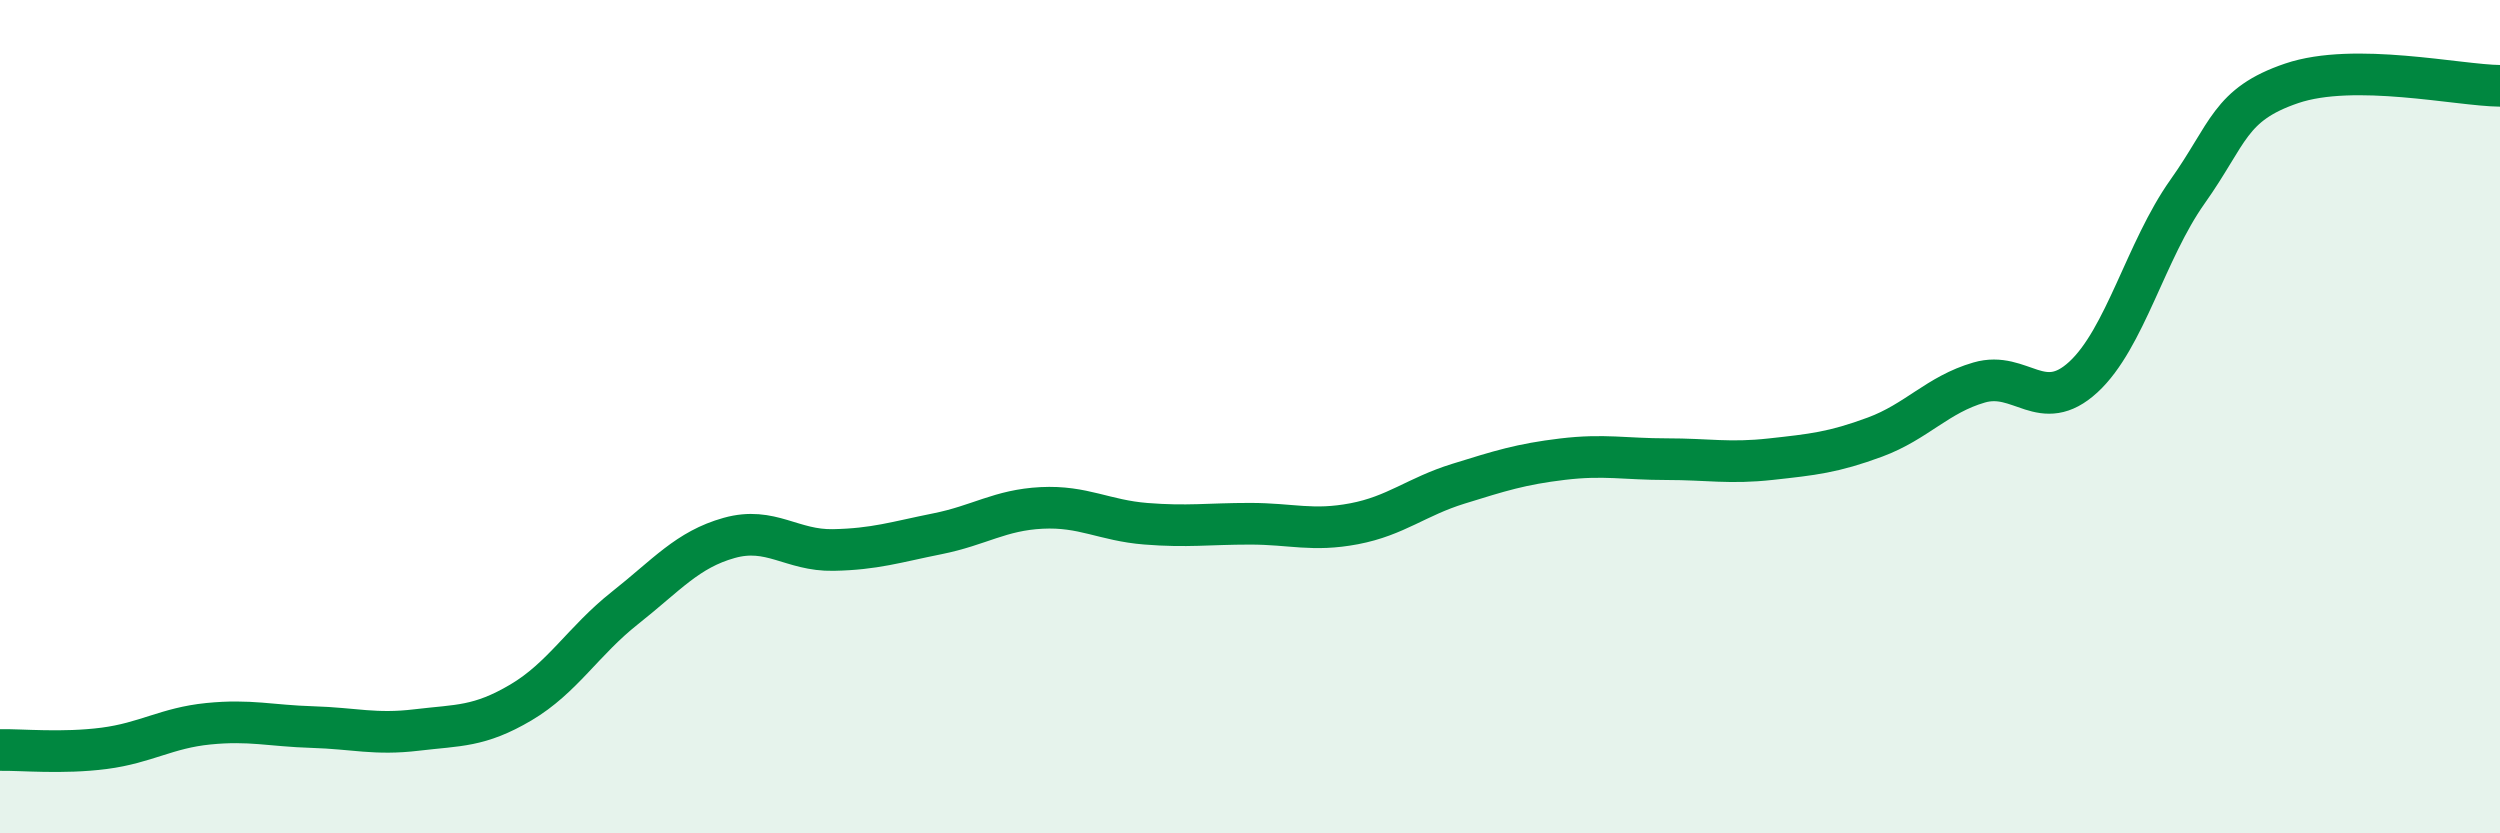
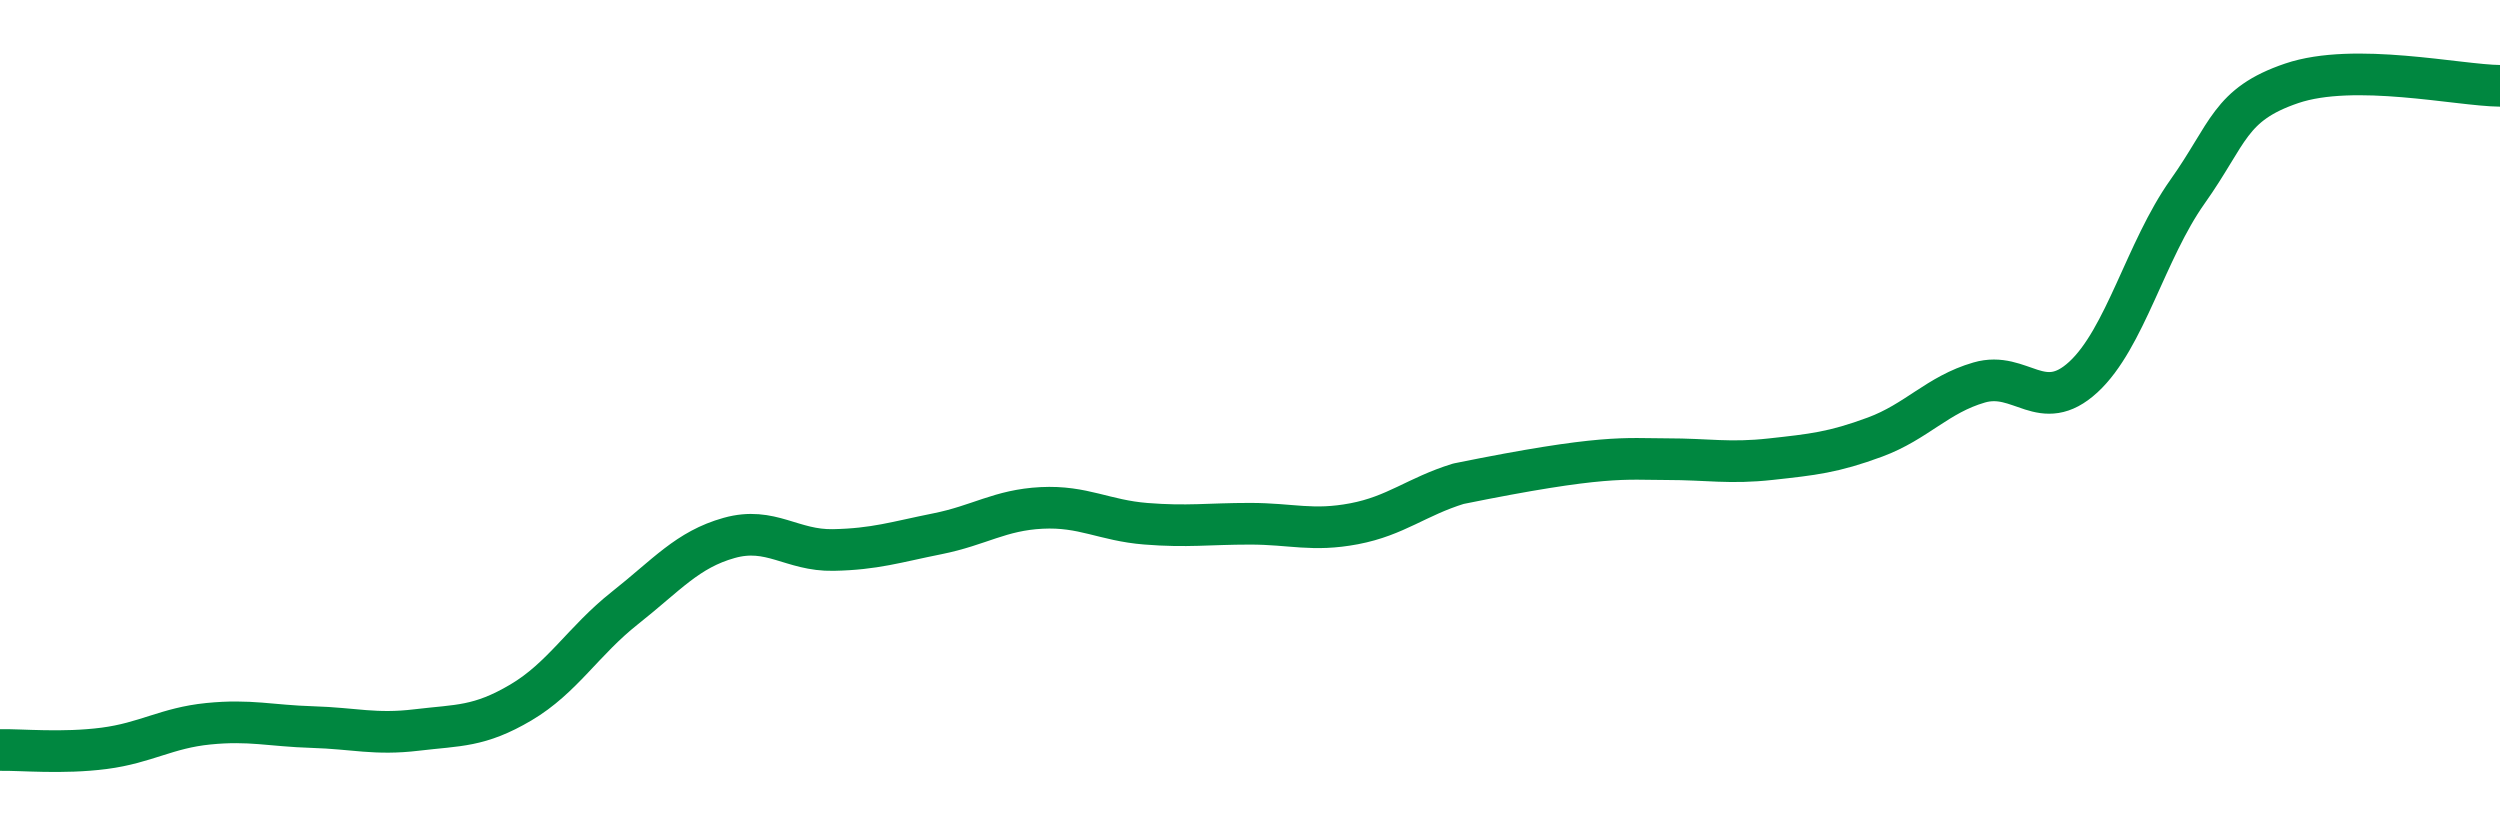
<svg xmlns="http://www.w3.org/2000/svg" width="60" height="20" viewBox="0 0 60 20">
-   <path d="M 0,18 C 0.5,17.99 1.5,18.09 2.5,17.96 C 3.5,17.83 4,17.47 5,17.37 C 6,17.27 6.5,17.42 7.5,17.45 C 8.5,17.48 9,17.64 10,17.52 C 11,17.4 11.5,17.45 12.5,16.86 C 13.5,16.27 14,15.38 15,14.59 C 16,13.8 16.5,13.19 17.5,12.91 C 18.5,12.63 19,13.22 20,13.2 C 21,13.18 21.5,13.01 22.5,12.81 C 23.5,12.61 24,12.24 25,12.19 C 26,12.14 26.5,12.49 27.5,12.57 C 28.5,12.65 29,12.57 30,12.57 C 31,12.57 31.5,12.76 32.5,12.57 C 33.5,12.38 34,11.92 35,11.61 C 36,11.3 36.5,11.14 37.5,11.02 C 38.5,10.9 39,11.02 40,11.02 C 41,11.02 41.5,11.13 42.5,11.02 C 43.5,10.91 44,10.86 45,10.49 C 46,10.12 46.5,9.47 47.5,9.18 C 48.5,8.89 49,9.97 50,9.05 C 51,8.13 51.5,6.01 52.5,4.6 C 53.5,3.19 53.5,2.51 55,2 C 56.5,1.49 59,2.05 60,2.06L60 20L0 20Z" fill="#008740" opacity="0.1" stroke-linecap="round" stroke-linejoin="round" />
-   <path d="M 0,18 C 0.5,17.99 1.5,18.09 2.5,17.96 C 3.5,17.83 4,17.47 5,17.37 C 6,17.27 6.5,17.42 7.5,17.45 C 8.5,17.48 9,17.64 10,17.52 C 11,17.4 11.5,17.45 12.5,16.86 C 13.5,16.27 14,15.38 15,14.59 C 16,13.8 16.5,13.19 17.5,12.91 C 18.5,12.63 19,13.22 20,13.2 C 21,13.18 21.5,13.01 22.5,12.81 C 23.5,12.61 24,12.24 25,12.19 C 26,12.14 26.5,12.49 27.5,12.57 C 28.5,12.65 29,12.57 30,12.57 C 31,12.57 31.5,12.76 32.5,12.57 C 33.5,12.38 34,11.92 35,11.61 C 36,11.3 36.5,11.14 37.5,11.02 C 38.5,10.9 39,11.02 40,11.02 C 41,11.02 41.5,11.13 42.5,11.02 C 43.5,10.91 44,10.86 45,10.49 C 46,10.12 46.5,9.47 47.5,9.18 C 48.5,8.89 49,9.97 50,9.05 C 51,8.13 51.5,6.01 52.5,4.6 C 53.5,3.19 53.5,2.51 55,2 C 56.5,1.49 59,2.05 60,2.06" stroke="#008740" stroke-width="1" fill="none" stroke-linecap="round" stroke-linejoin="round" />
+   <path d="M 0,18 C 0.5,17.99 1.5,18.09 2.5,17.96 C 3.5,17.83 4,17.47 5,17.37 C 6,17.27 6.5,17.42 7.5,17.45 C 8.5,17.48 9,17.64 10,17.52 C 11,17.4 11.5,17.45 12.5,16.86 C 13.5,16.27 14,15.38 15,14.59 C 16,13.8 16.5,13.19 17.5,12.91 C 18.5,12.63 19,13.22 20,13.2 C 21,13.18 21.5,13.01 22.5,12.81 C 23.5,12.61 24,12.24 25,12.19 C 26,12.14 26.5,12.49 27.5,12.57 C 28.5,12.65 29,12.57 30,12.57 C 31,12.57 31.5,12.76 32.5,12.57 C 33.5,12.38 34,11.92 35,11.61 C 38.5,10.9 39,11.02 40,11.02 C 41,11.02 41.5,11.13 42.5,11.02 C 43.5,10.91 44,10.86 45,10.49 C 46,10.12 46.5,9.47 47.5,9.18 C 48.5,8.89 49,9.97 50,9.05 C 51,8.13 51.5,6.01 52.5,4.6 C 53.5,3.19 53.5,2.51 55,2 C 56.5,1.49 59,2.05 60,2.06" stroke="#008740" stroke-width="1" fill="none" stroke-linecap="round" stroke-linejoin="round" />
</svg>